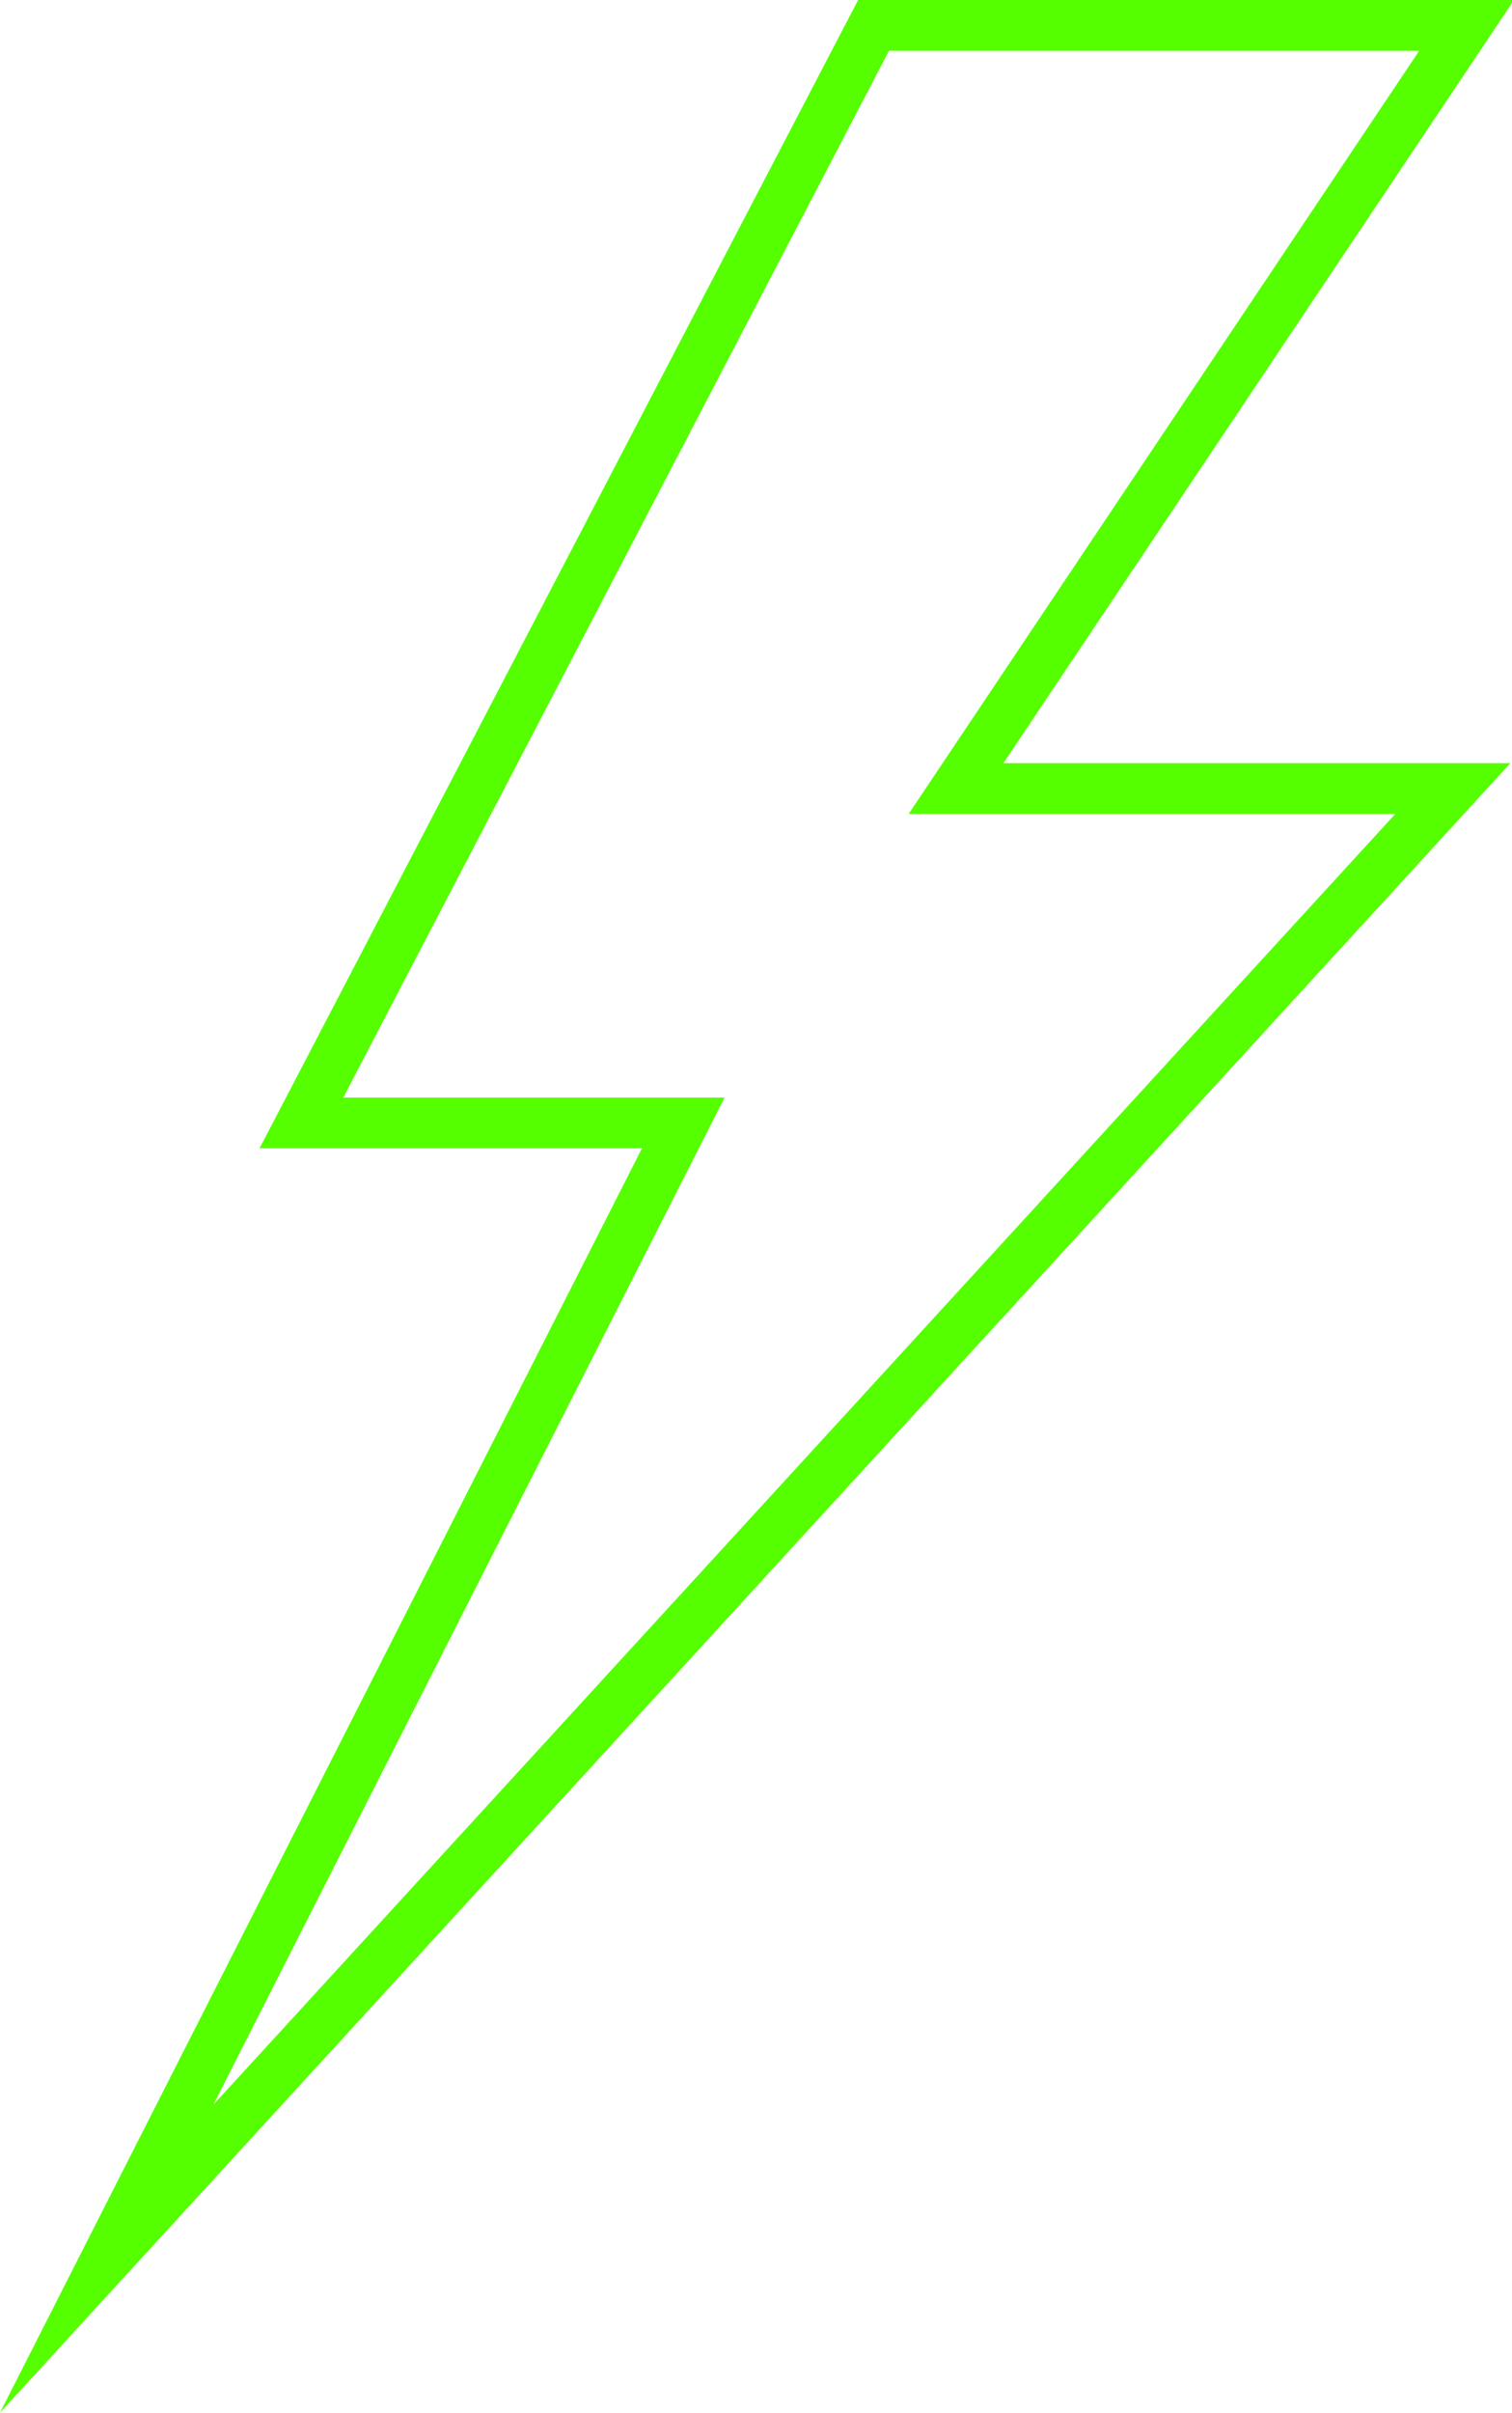
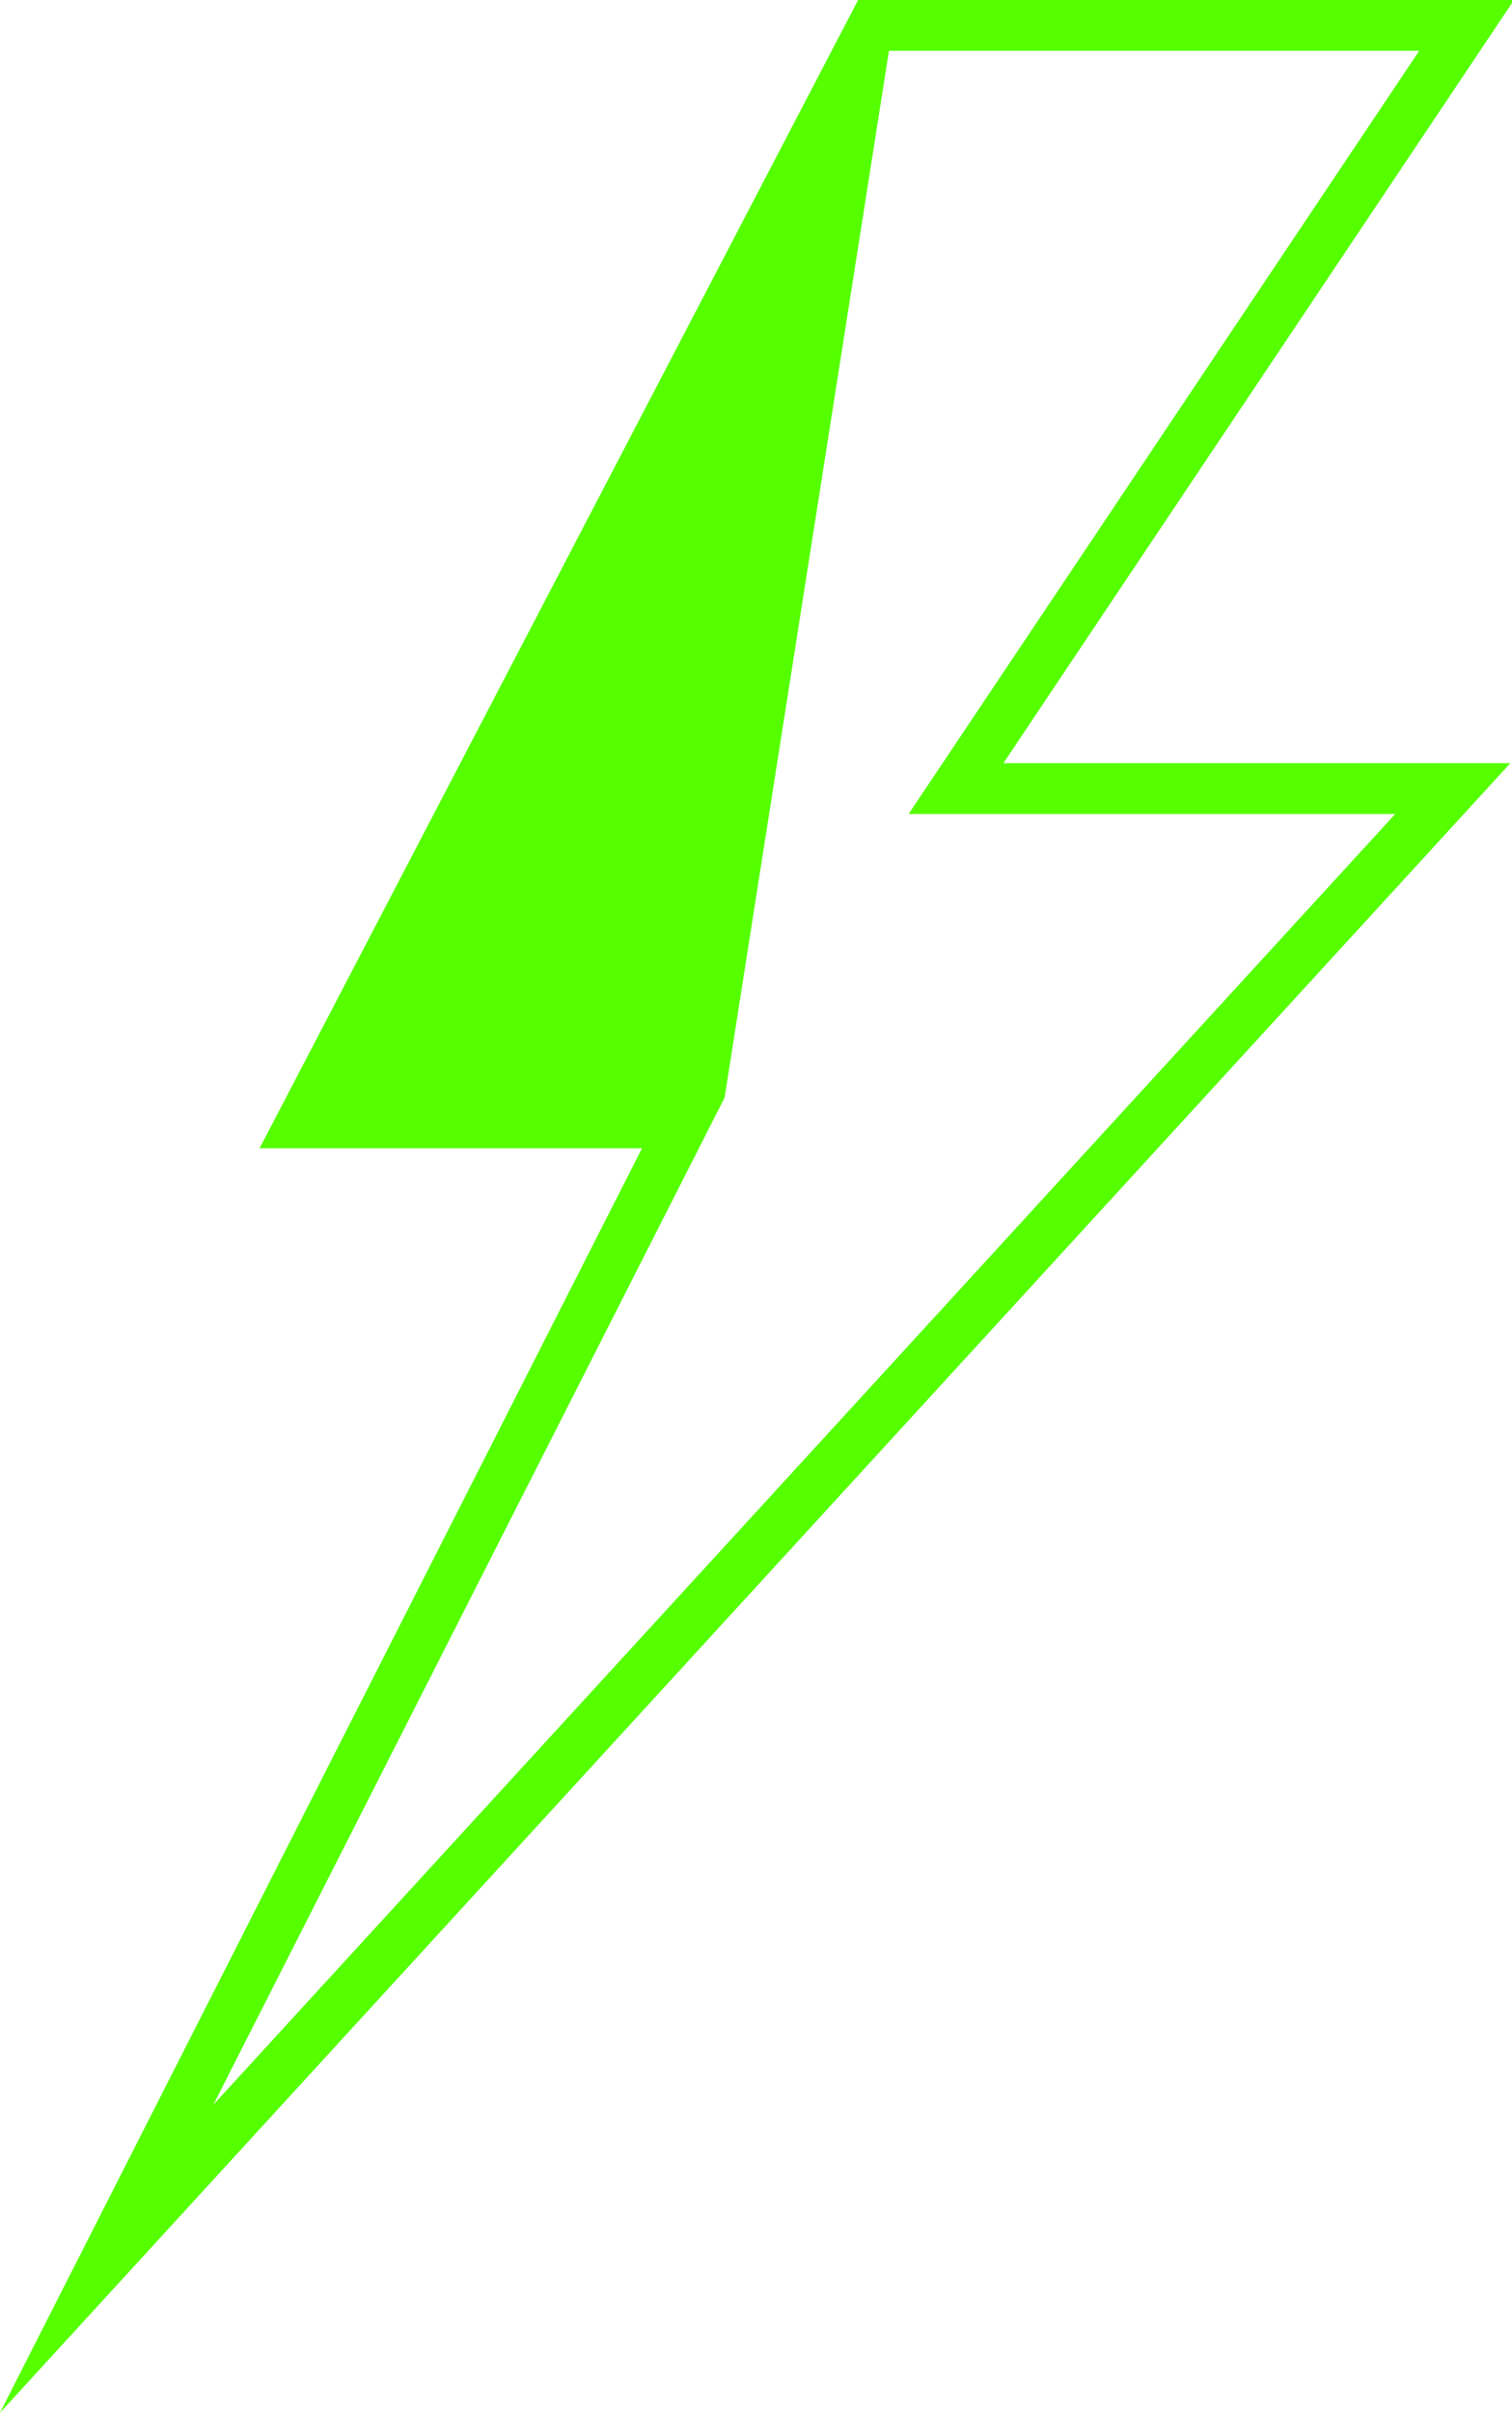
<svg xmlns="http://www.w3.org/2000/svg" fill="#000000" height="44" preserveAspectRatio="xMidYMid meet" version="1" viewBox="0.0 0.0 27.6 44.0" width="27.6" zoomAndPan="magnify">
  <g id="change1_1">
-     <path d="M 16.227 0.926 L 25.906 0.926 L 16.586 14.844 L 25.469 14.844 L 3.895 38.383 L 13.227 20.016 L 6.266 20.016 Z M 15.664 0 L 4.738 20.941 L 11.719 20.941 L 0 44 L 27.57 13.918 L 18.316 13.918 L 27.637 0 L 15.664 0" fill="#55ff00" />
+     <path d="M 16.227 0.926 L 25.906 0.926 L 16.586 14.844 L 25.469 14.844 L 3.895 38.383 L 13.227 20.016 Z M 15.664 0 L 4.738 20.941 L 11.719 20.941 L 0 44 L 27.57 13.918 L 18.316 13.918 L 27.637 0 L 15.664 0" fill="#55ff00" />
  </g>
</svg>